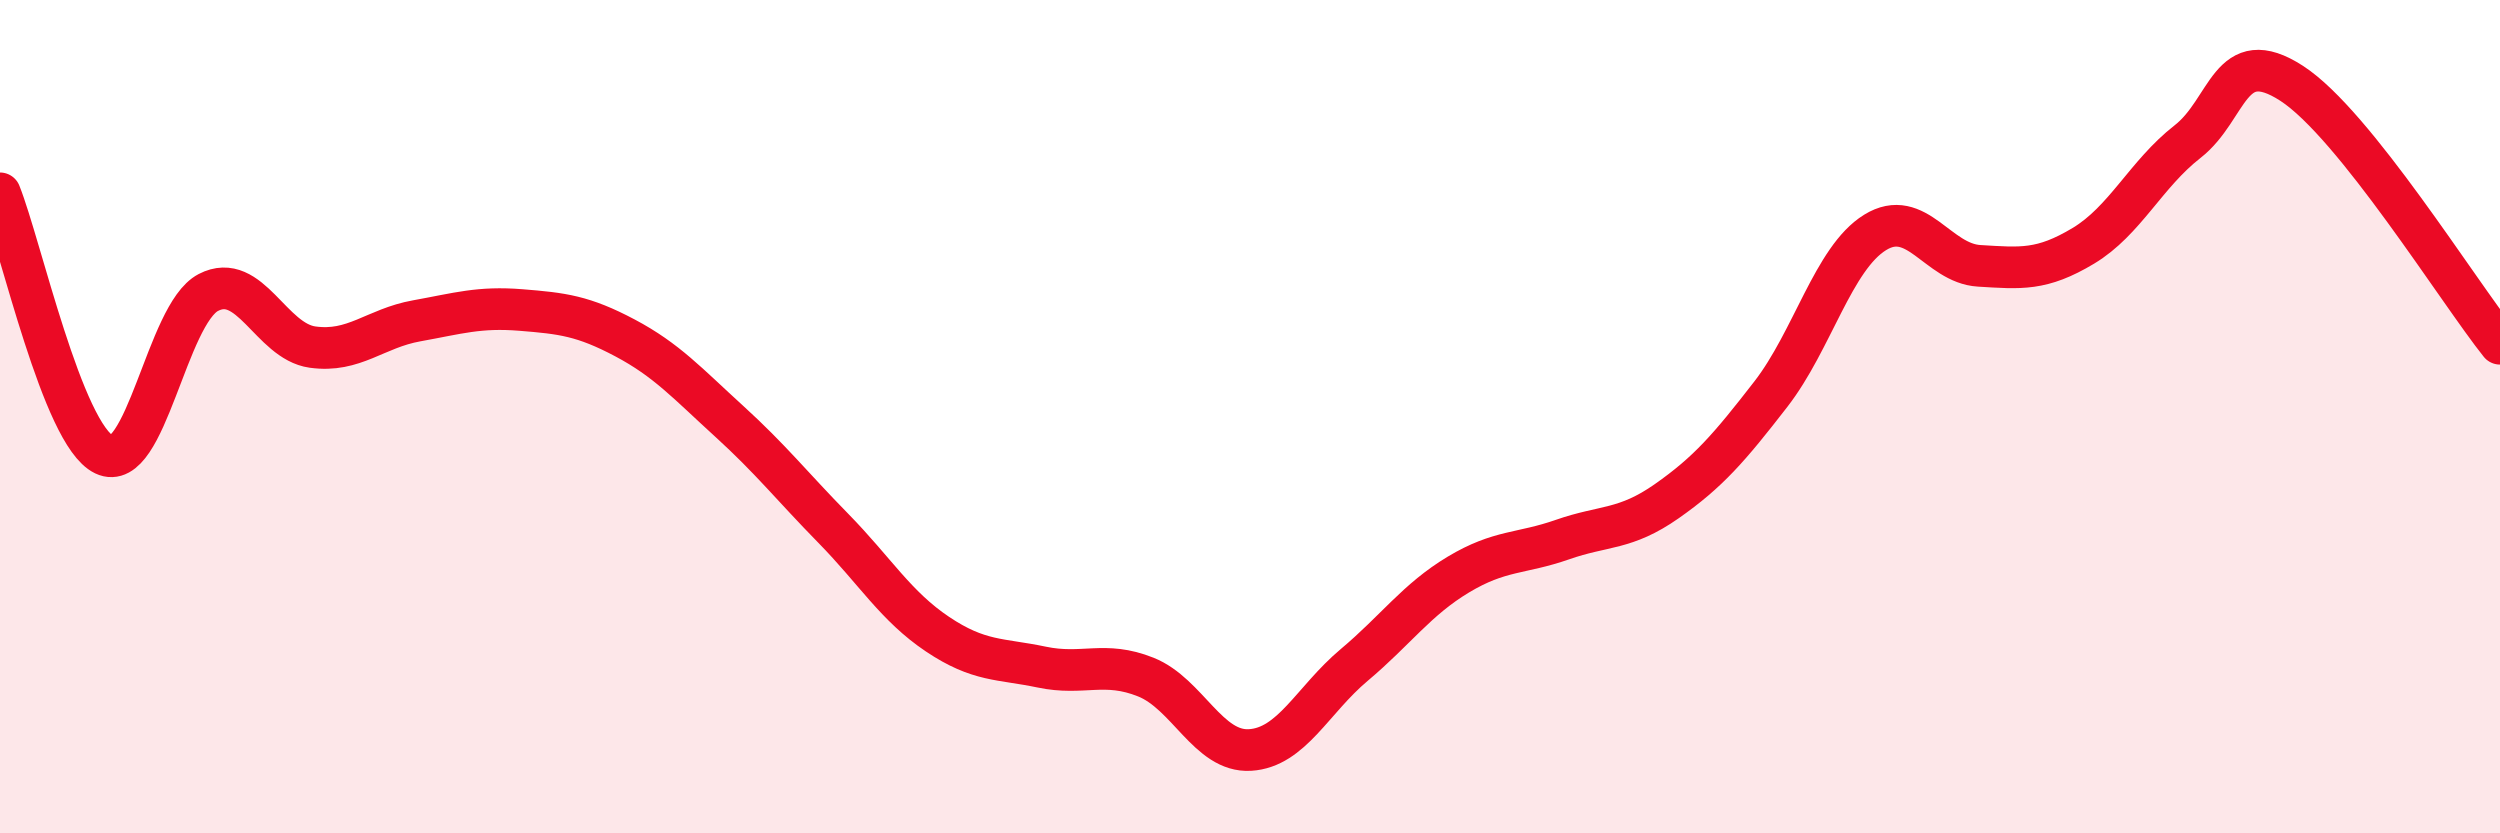
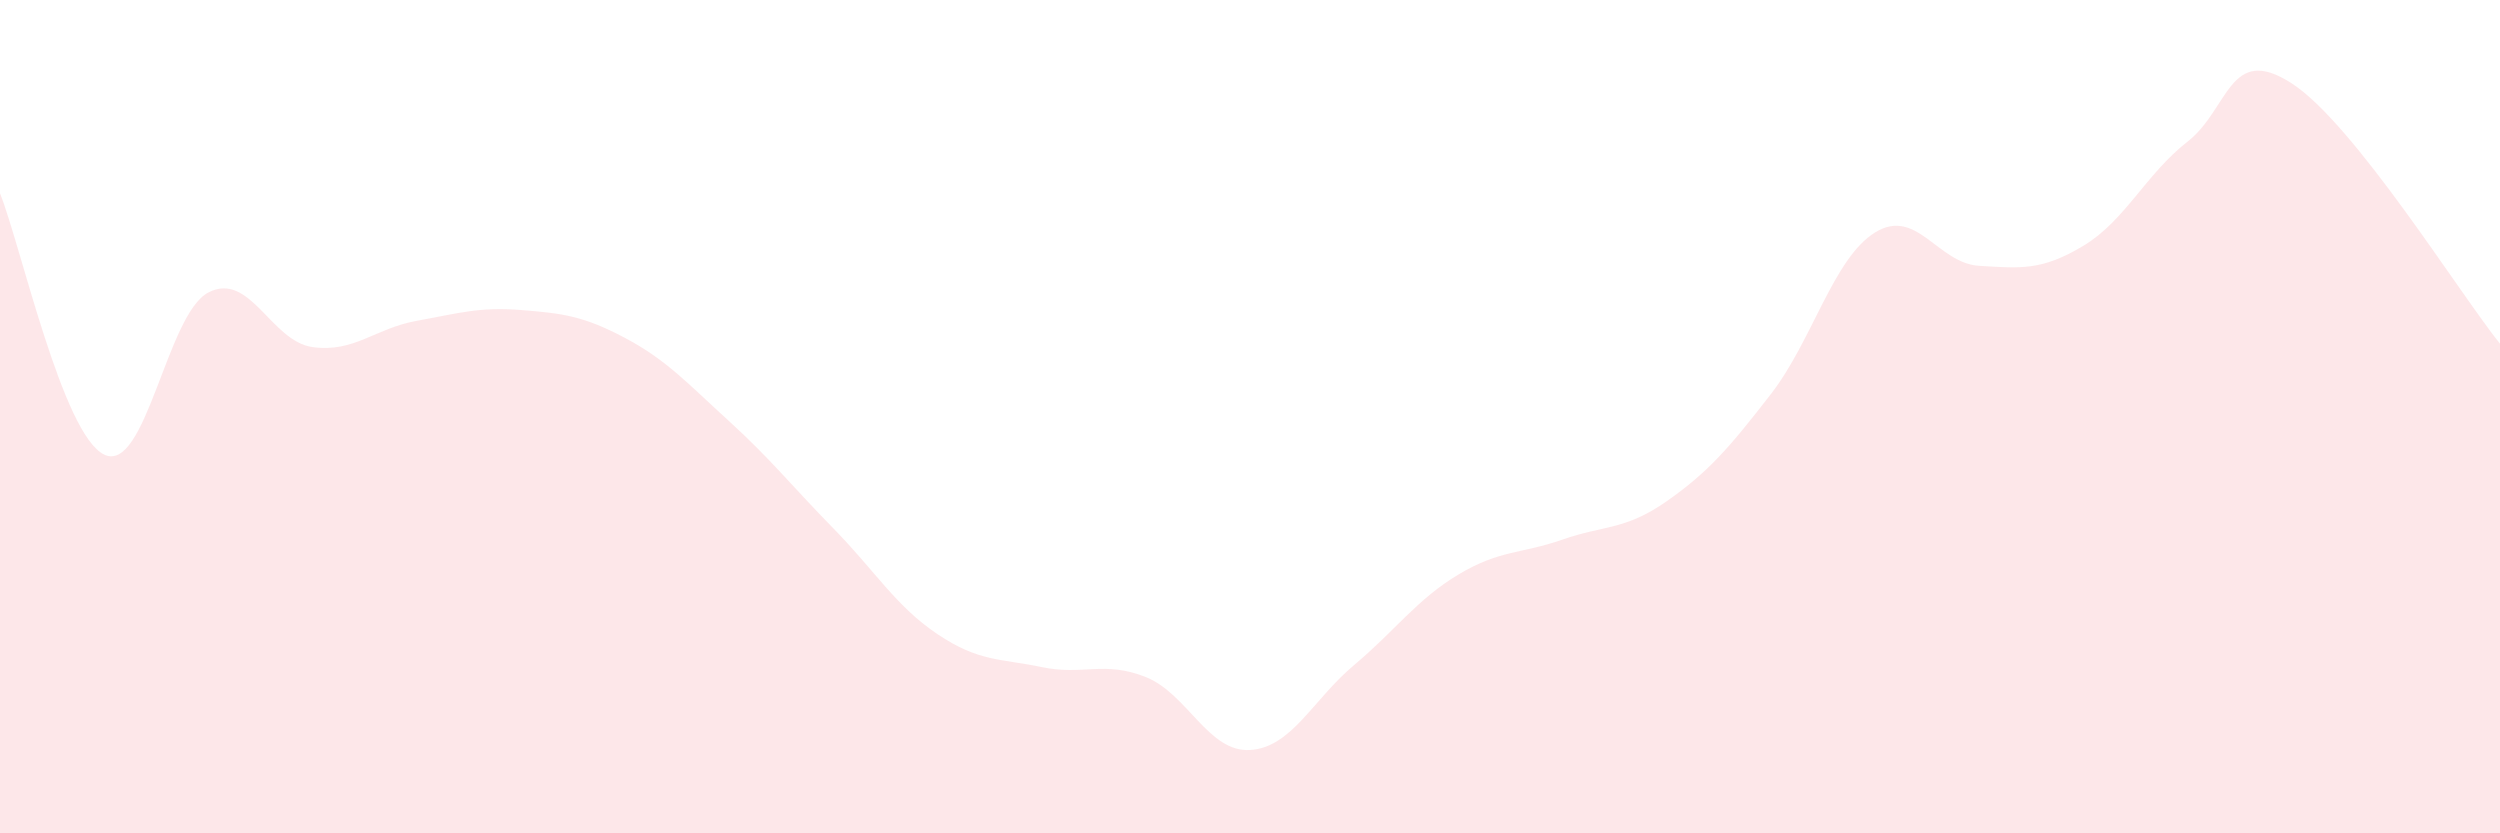
<svg xmlns="http://www.w3.org/2000/svg" width="60" height="20" viewBox="0 0 60 20">
  <path d="M 0,4.64 C 0.5,5.89 1.5,10.43 2.5,10.91 C 3.5,11.39 4,7.54 5,7.02 C 6,6.5 6.5,8.19 7.5,8.33 C 8.5,8.47 9,7.88 10,7.7 C 11,7.52 11.5,7.36 12.5,7.44 C 13.5,7.52 14,7.58 15,8.11 C 16,8.64 16.5,9.2 17.5,10.11 C 18.5,11.02 19,11.66 20,12.68 C 21,13.7 21.5,14.55 22.5,15.22 C 23.5,15.89 24,15.8 25,16.01 C 26,16.22 26.5,15.85 27.5,16.25 C 28.5,16.65 29,18.06 30,18 C 31,17.94 31.5,16.8 32.5,15.96 C 33.5,15.12 34,14.39 35,13.79 C 36,13.19 36.5,13.3 37.5,12.95 C 38.5,12.6 39,12.73 40,12.03 C 41,11.33 41.5,10.75 42.5,9.46 C 43.5,8.17 44,6.2 45,5.58 C 46,4.96 46.5,6.32 47.5,6.38 C 48.5,6.44 49,6.5 50,5.9 C 51,5.3 51.5,4.18 52.5,3.4 C 53.5,2.62 53.5,1.03 55,2 C 56.5,2.97 59,7 60,8.25L60 20L0 20Z" fill="#EB0A25" opacity="0.1" stroke-linecap="round" stroke-linejoin="round" />
-   <path d="M 0,4.64 C 0.5,5.89 1.5,10.43 2.5,10.91 C 3.5,11.39 4,7.54 5,7.02 C 6,6.5 6.5,8.19 7.5,8.33 C 8.5,8.47 9,7.88 10,7.7 C 11,7.52 11.5,7.36 12.5,7.44 C 13.5,7.52 14,7.58 15,8.11 C 16,8.64 16.5,9.2 17.5,10.11 C 18.5,11.02 19,11.66 20,12.68 C 21,13.7 21.5,14.55 22.5,15.22 C 23.5,15.89 24,15.8 25,16.01 C 26,16.22 26.5,15.85 27.5,16.25 C 28.5,16.65 29,18.06 30,18 C 31,17.94 31.5,16.8 32.5,15.96 C 33.5,15.12 34,14.39 35,13.79 C 36,13.19 36.5,13.3 37.5,12.95 C 38.5,12.6 39,12.73 40,12.03 C 41,11.33 41.5,10.75 42.5,9.46 C 43.5,8.17 44,6.2 45,5.58 C 46,4.96 46.5,6.32 47.5,6.38 C 48.5,6.44 49,6.5 50,5.9 C 51,5.3 51.5,4.18 52.5,3.4 C 53.5,2.62 53.5,1.03 55,2 C 56.5,2.97 59,7 60,8.25" stroke="#EB0A25" stroke-width="1" fill="none" stroke-linecap="round" stroke-linejoin="round" />
</svg>